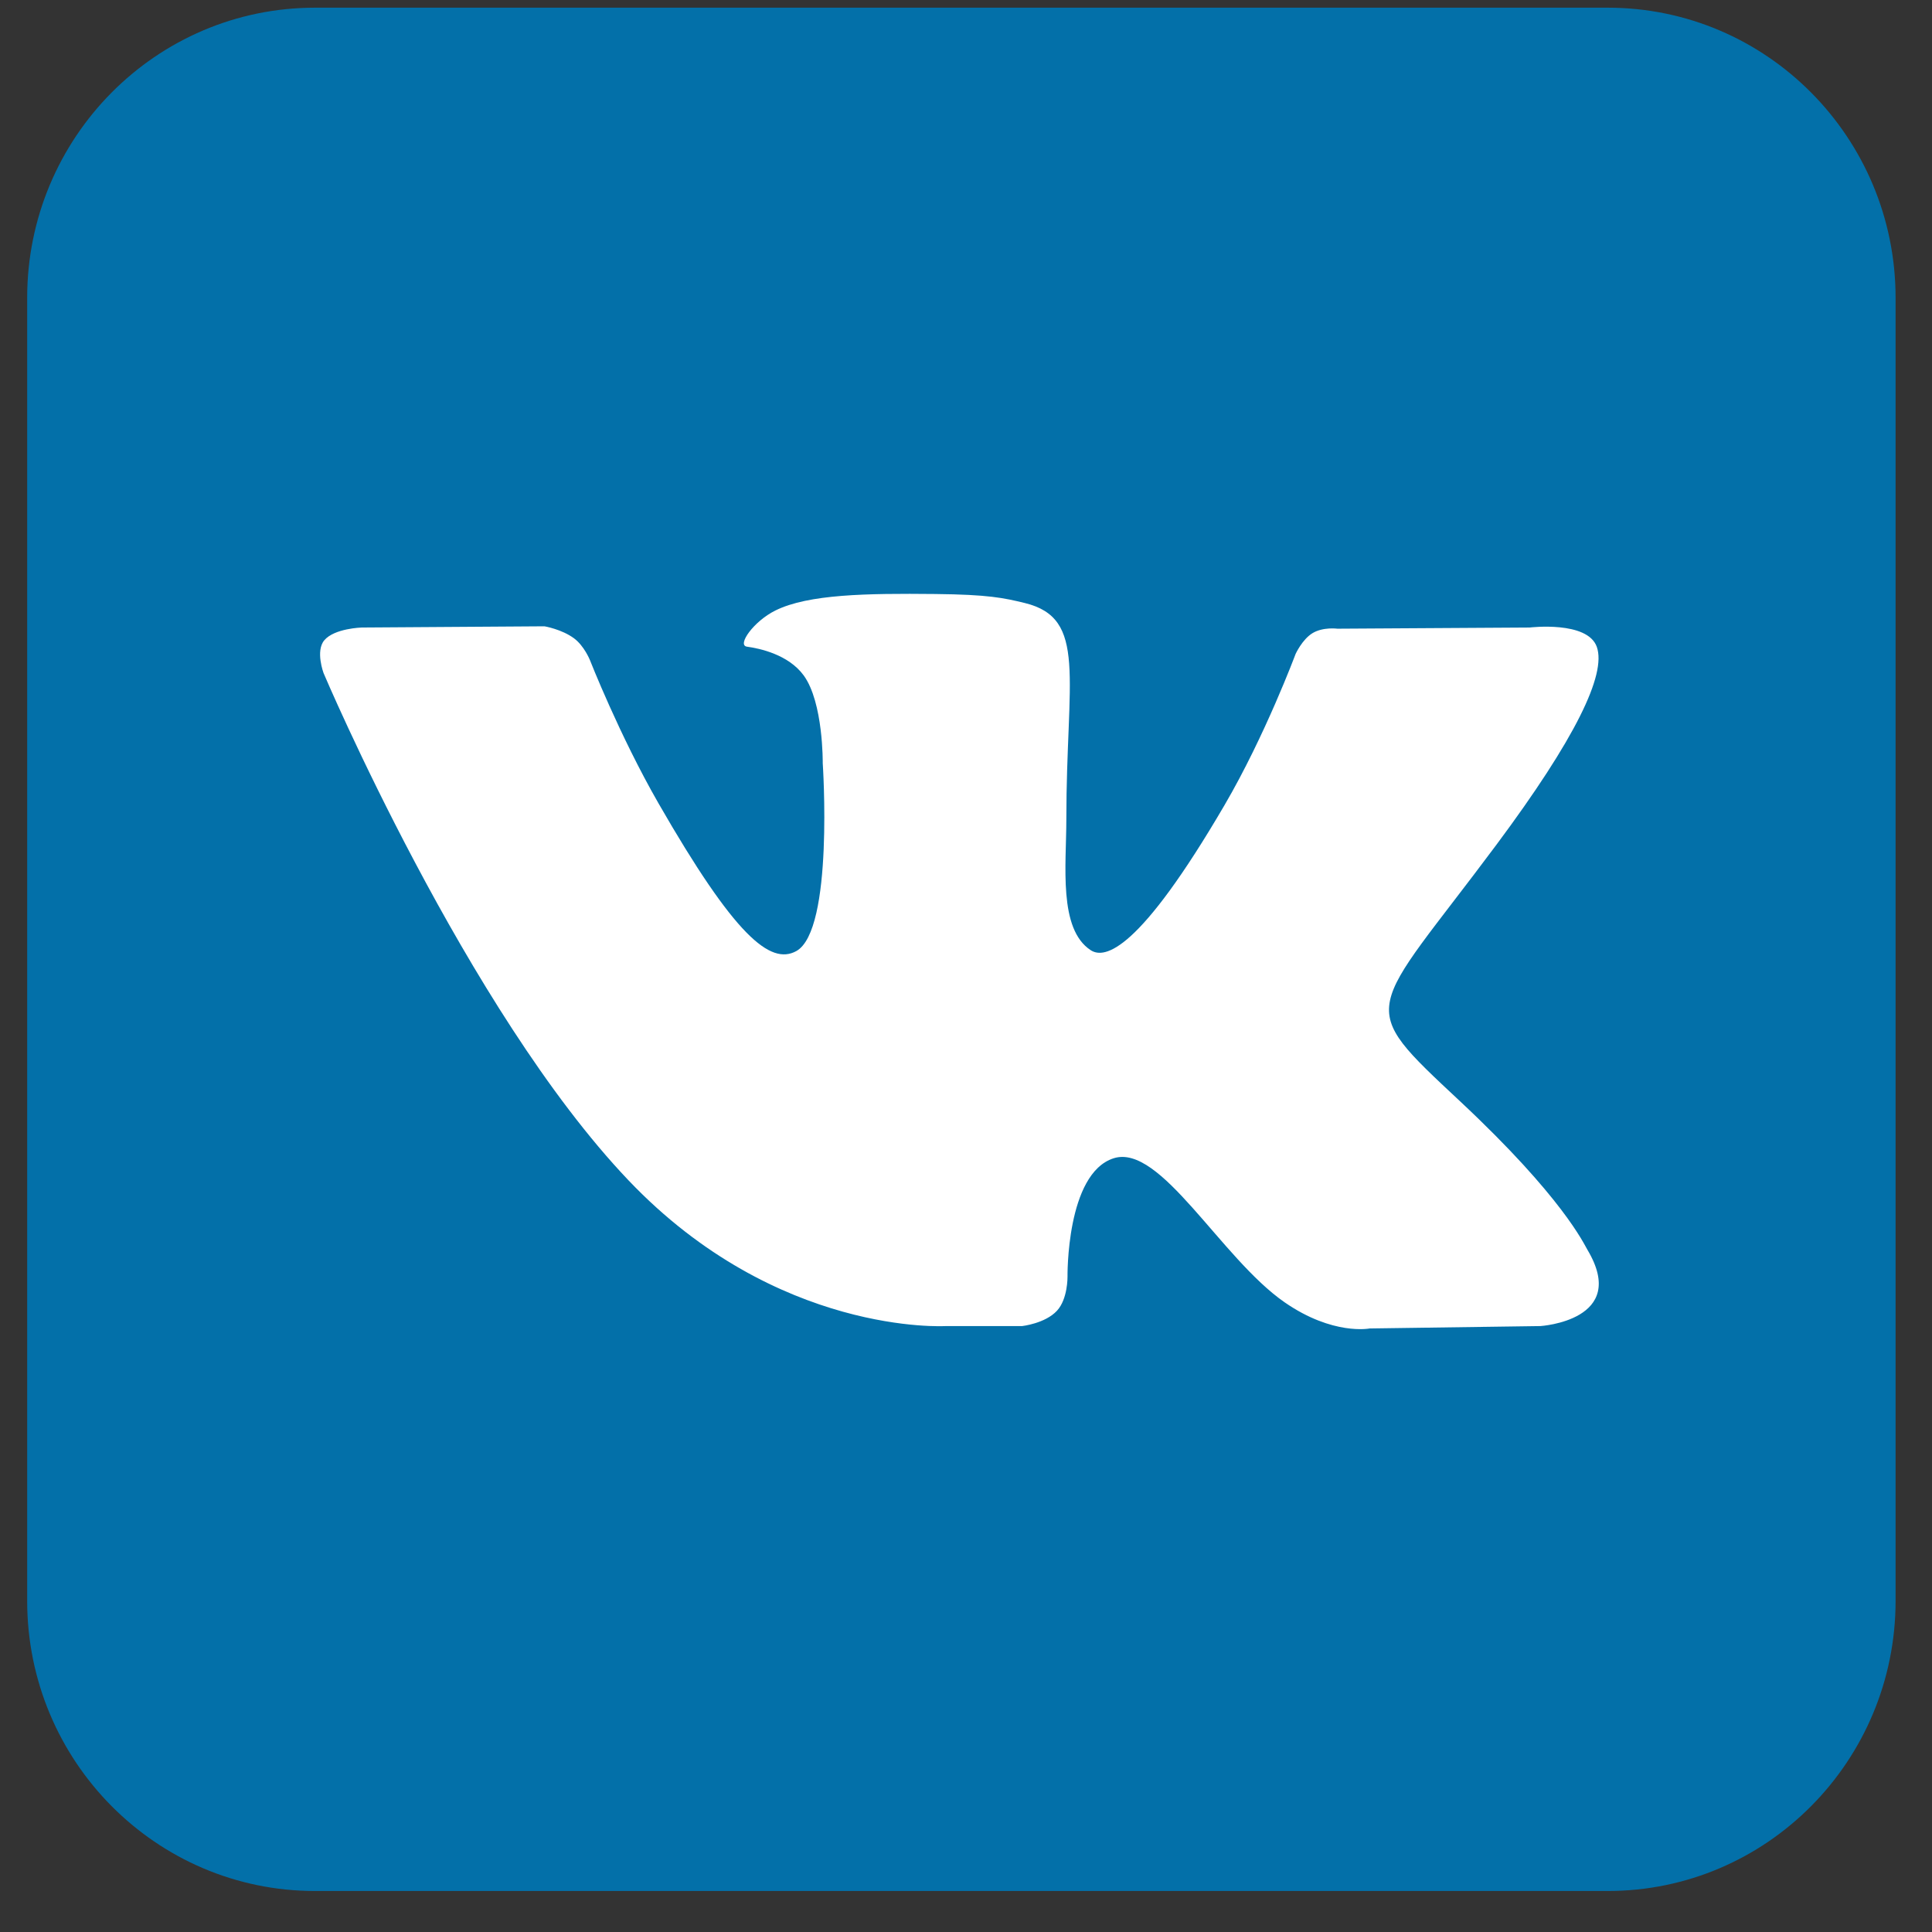
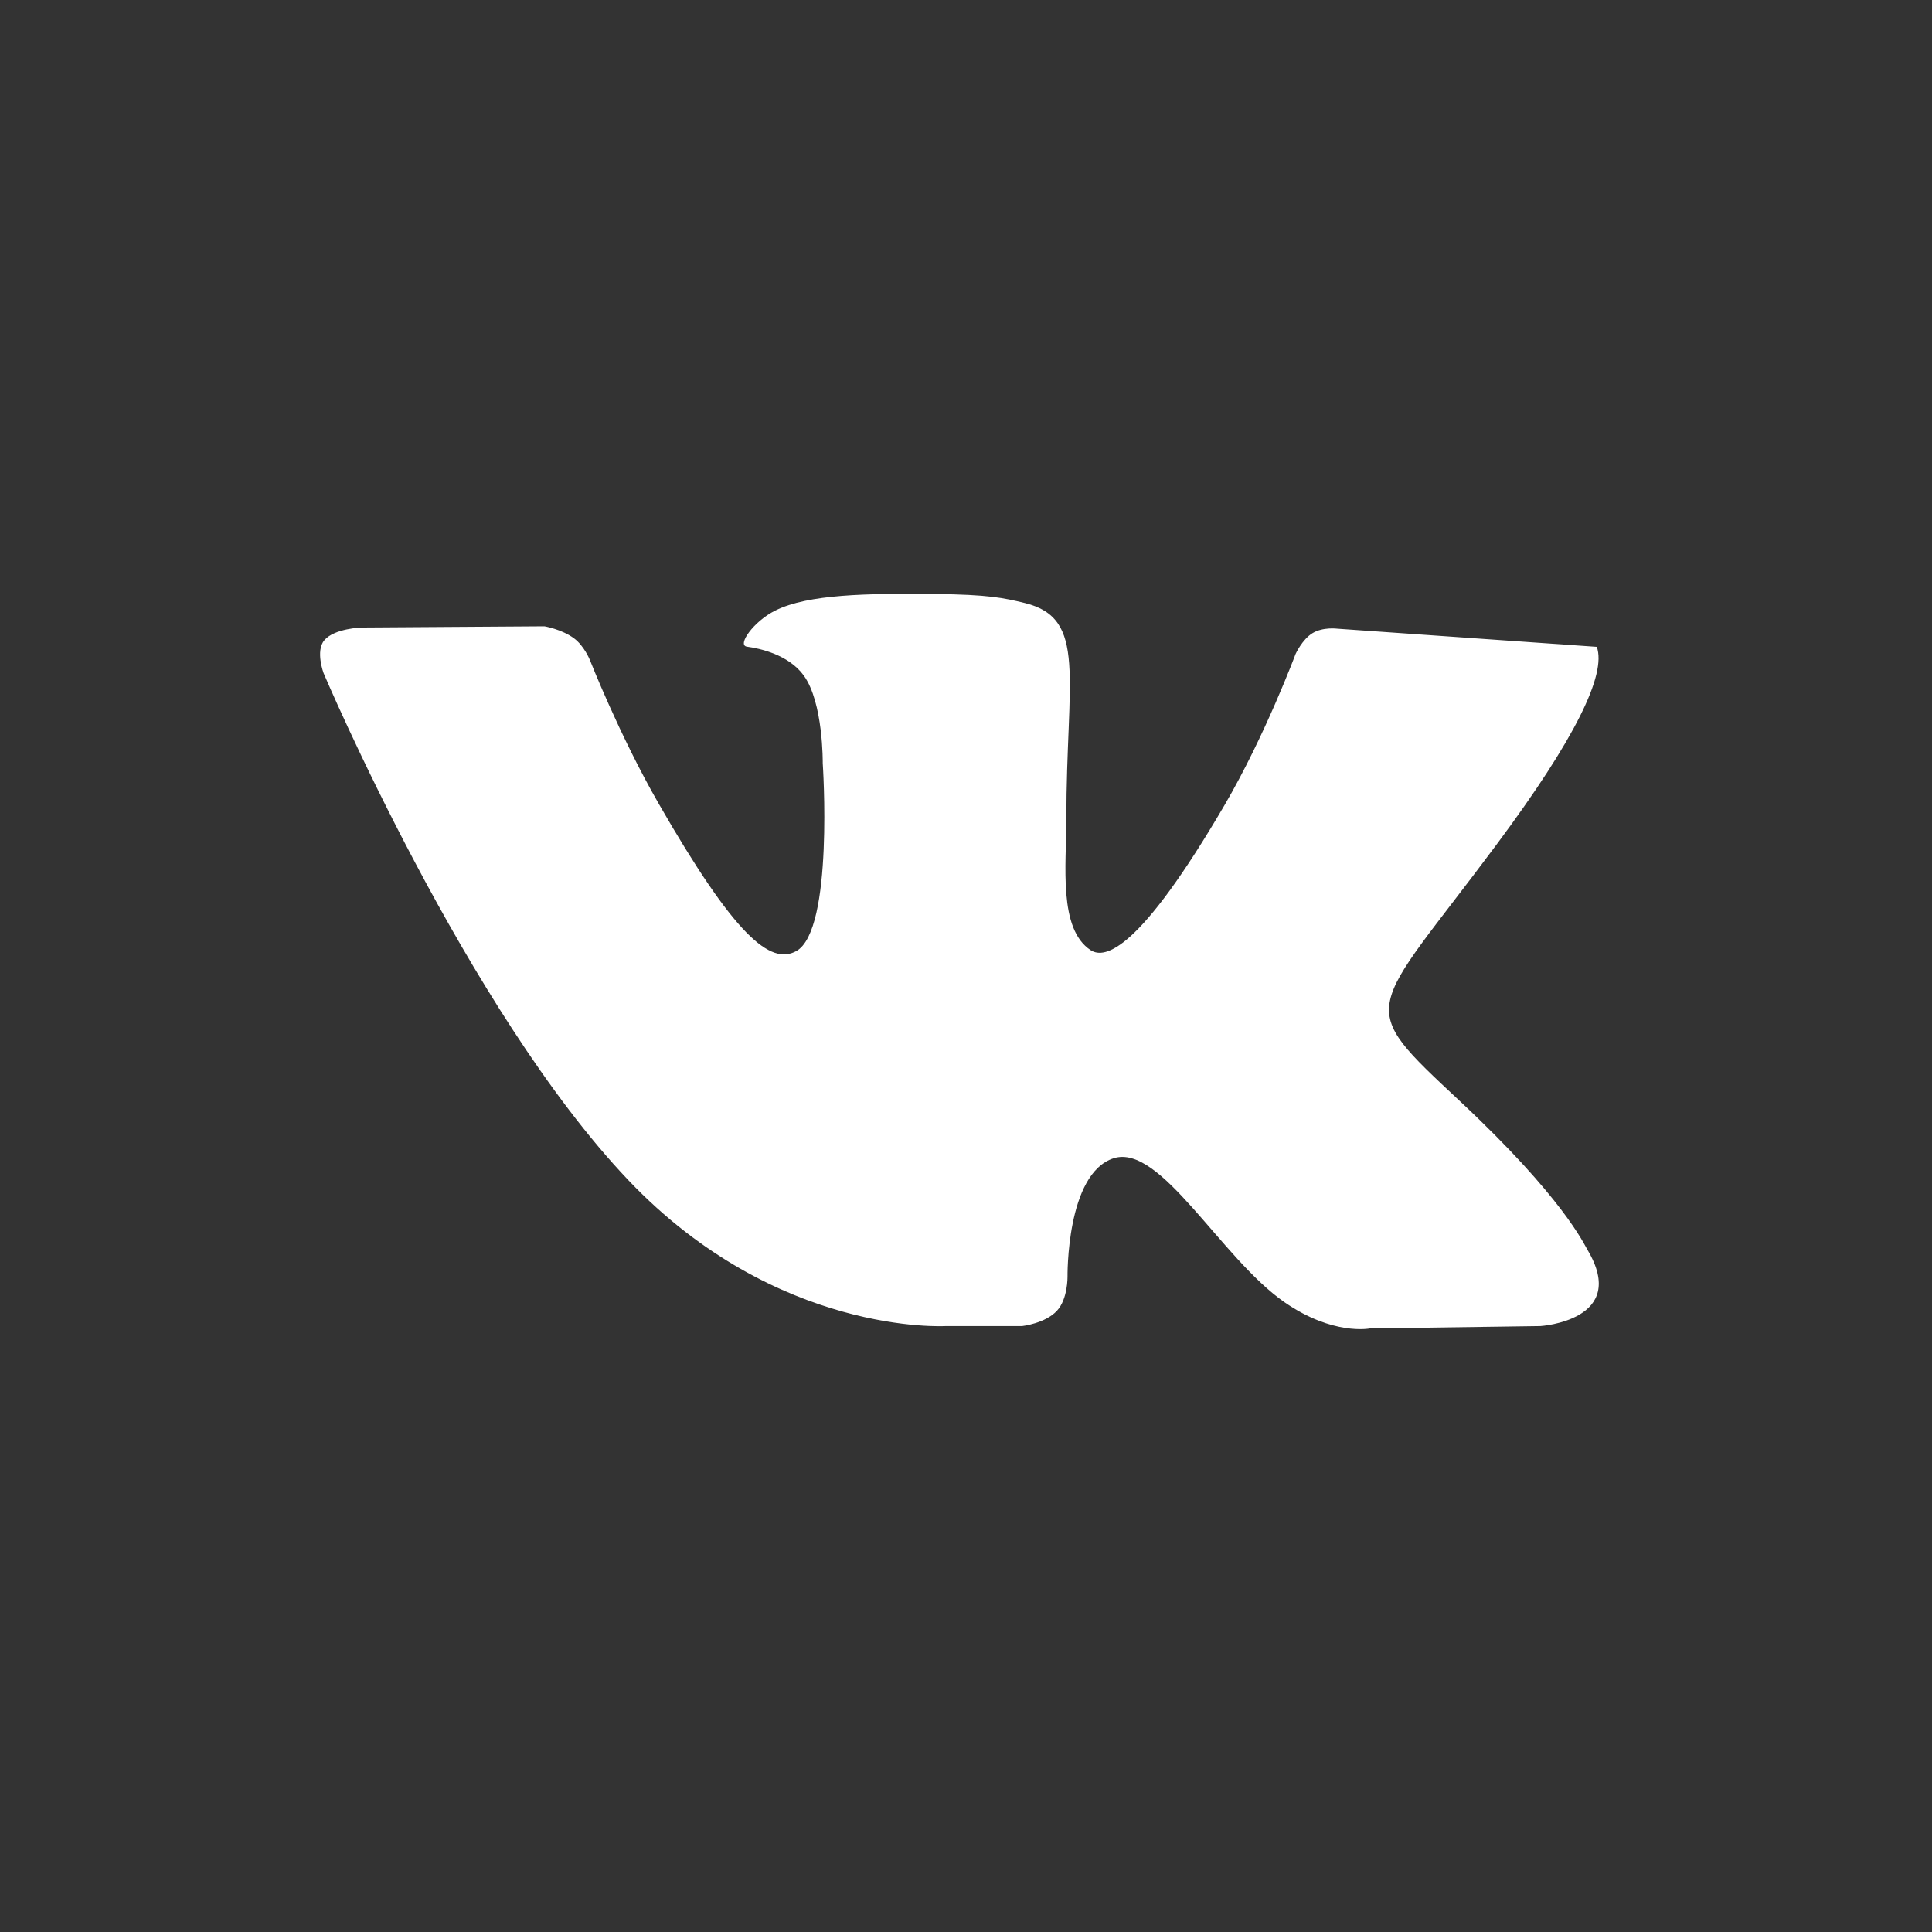
<svg xmlns="http://www.w3.org/2000/svg" width="46" height="46" viewBox="0 0 46 46" fill="none">
  <rect x="0" y="0" width="46" height="46" fill="#333333" stroke="none" />
-   <path fill-rule="evenodd" clip-rule="evenodd" d="M7.502 0.183H38.278C42.064 0.183 45.133 3.277 45.133 7.093V38.114C45.133 41.93 42.064 45.024 38.278 45.024H7.502C3.716 45.024 0.647 41.93 0.647 38.114V7.093C0.647 3.277 3.716 0.183 7.502 0.183Z" fill="#0370A9" />
-   <path fill-rule="evenodd" clip-rule="evenodd" d="M22.517 31.573H24.337C24.337 31.573 24.886 31.512 25.167 31.207C25.425 30.927 25.417 30.401 25.417 30.401C25.417 30.401 25.382 27.94 26.515 27.578C27.632 27.22 29.067 29.956 30.587 31.008C31.737 31.804 32.611 31.63 32.611 31.63L36.676 31.573C36.676 31.573 38.803 31.441 37.795 29.755C37.712 29.617 37.207 28.508 34.772 26.229C32.222 23.844 32.564 24.23 35.635 20.105C37.505 17.592 38.252 16.058 38.019 15.401C37.796 14.775 36.421 14.941 36.421 14.941L31.843 14.969C31.843 14.969 31.503 14.923 31.252 15.074C31.006 15.223 30.848 15.569 30.848 15.569C30.848 15.569 30.123 17.514 29.157 19.167C27.119 22.656 26.303 22.841 25.97 22.624C25.195 22.119 25.389 20.596 25.389 19.513C25.389 16.132 25.898 14.722 24.398 14.357C23.9 14.236 23.534 14.156 22.261 14.143C20.628 14.126 19.245 14.148 18.463 14.535C17.942 14.792 17.54 15.364 17.785 15.397C18.087 15.438 18.773 15.584 19.136 16.082C19.605 16.726 19.589 18.17 19.589 18.17C19.589 18.17 19.858 22.15 18.959 22.645C18.342 22.984 17.496 22.291 15.678 19.126C14.747 17.505 14.044 15.712 14.044 15.712C14.044 15.712 13.909 15.377 13.667 15.198C13.373 14.981 12.964 14.912 12.964 14.912L8.613 14.941C8.613 14.941 7.961 14.959 7.721 15.245C7.507 15.5 7.704 16.026 7.704 16.026C7.704 16.026 11.109 24.058 14.966 28.105C18.502 31.816 22.517 31.573 22.517 31.573Z" fill="white" />
+   <path fill-rule="evenodd" clip-rule="evenodd" d="M22.517 31.573H24.337C24.337 31.573 24.886 31.512 25.167 31.207C25.425 30.927 25.417 30.401 25.417 30.401C25.417 30.401 25.382 27.94 26.515 27.578C27.632 27.22 29.067 29.956 30.587 31.008C31.737 31.804 32.611 31.63 32.611 31.63L36.676 31.573C36.676 31.573 38.803 31.441 37.795 29.755C37.712 29.617 37.207 28.508 34.772 26.229C32.222 23.844 32.564 24.23 35.635 20.105C37.505 17.592 38.252 16.058 38.019 15.401L31.843 14.969C31.843 14.969 31.503 14.923 31.252 15.074C31.006 15.223 30.848 15.569 30.848 15.569C30.848 15.569 30.123 17.514 29.157 19.167C27.119 22.656 26.303 22.841 25.97 22.624C25.195 22.119 25.389 20.596 25.389 19.513C25.389 16.132 25.898 14.722 24.398 14.357C23.9 14.236 23.534 14.156 22.261 14.143C20.628 14.126 19.245 14.148 18.463 14.535C17.942 14.792 17.54 15.364 17.785 15.397C18.087 15.438 18.773 15.584 19.136 16.082C19.605 16.726 19.589 18.17 19.589 18.17C19.589 18.17 19.858 22.15 18.959 22.645C18.342 22.984 17.496 22.291 15.678 19.126C14.747 17.505 14.044 15.712 14.044 15.712C14.044 15.712 13.909 15.377 13.667 15.198C13.373 14.981 12.964 14.912 12.964 14.912L8.613 14.941C8.613 14.941 7.961 14.959 7.721 15.245C7.507 15.5 7.704 16.026 7.704 16.026C7.704 16.026 11.109 24.058 14.966 28.105C18.502 31.816 22.517 31.573 22.517 31.573Z" fill="white" />
</svg>